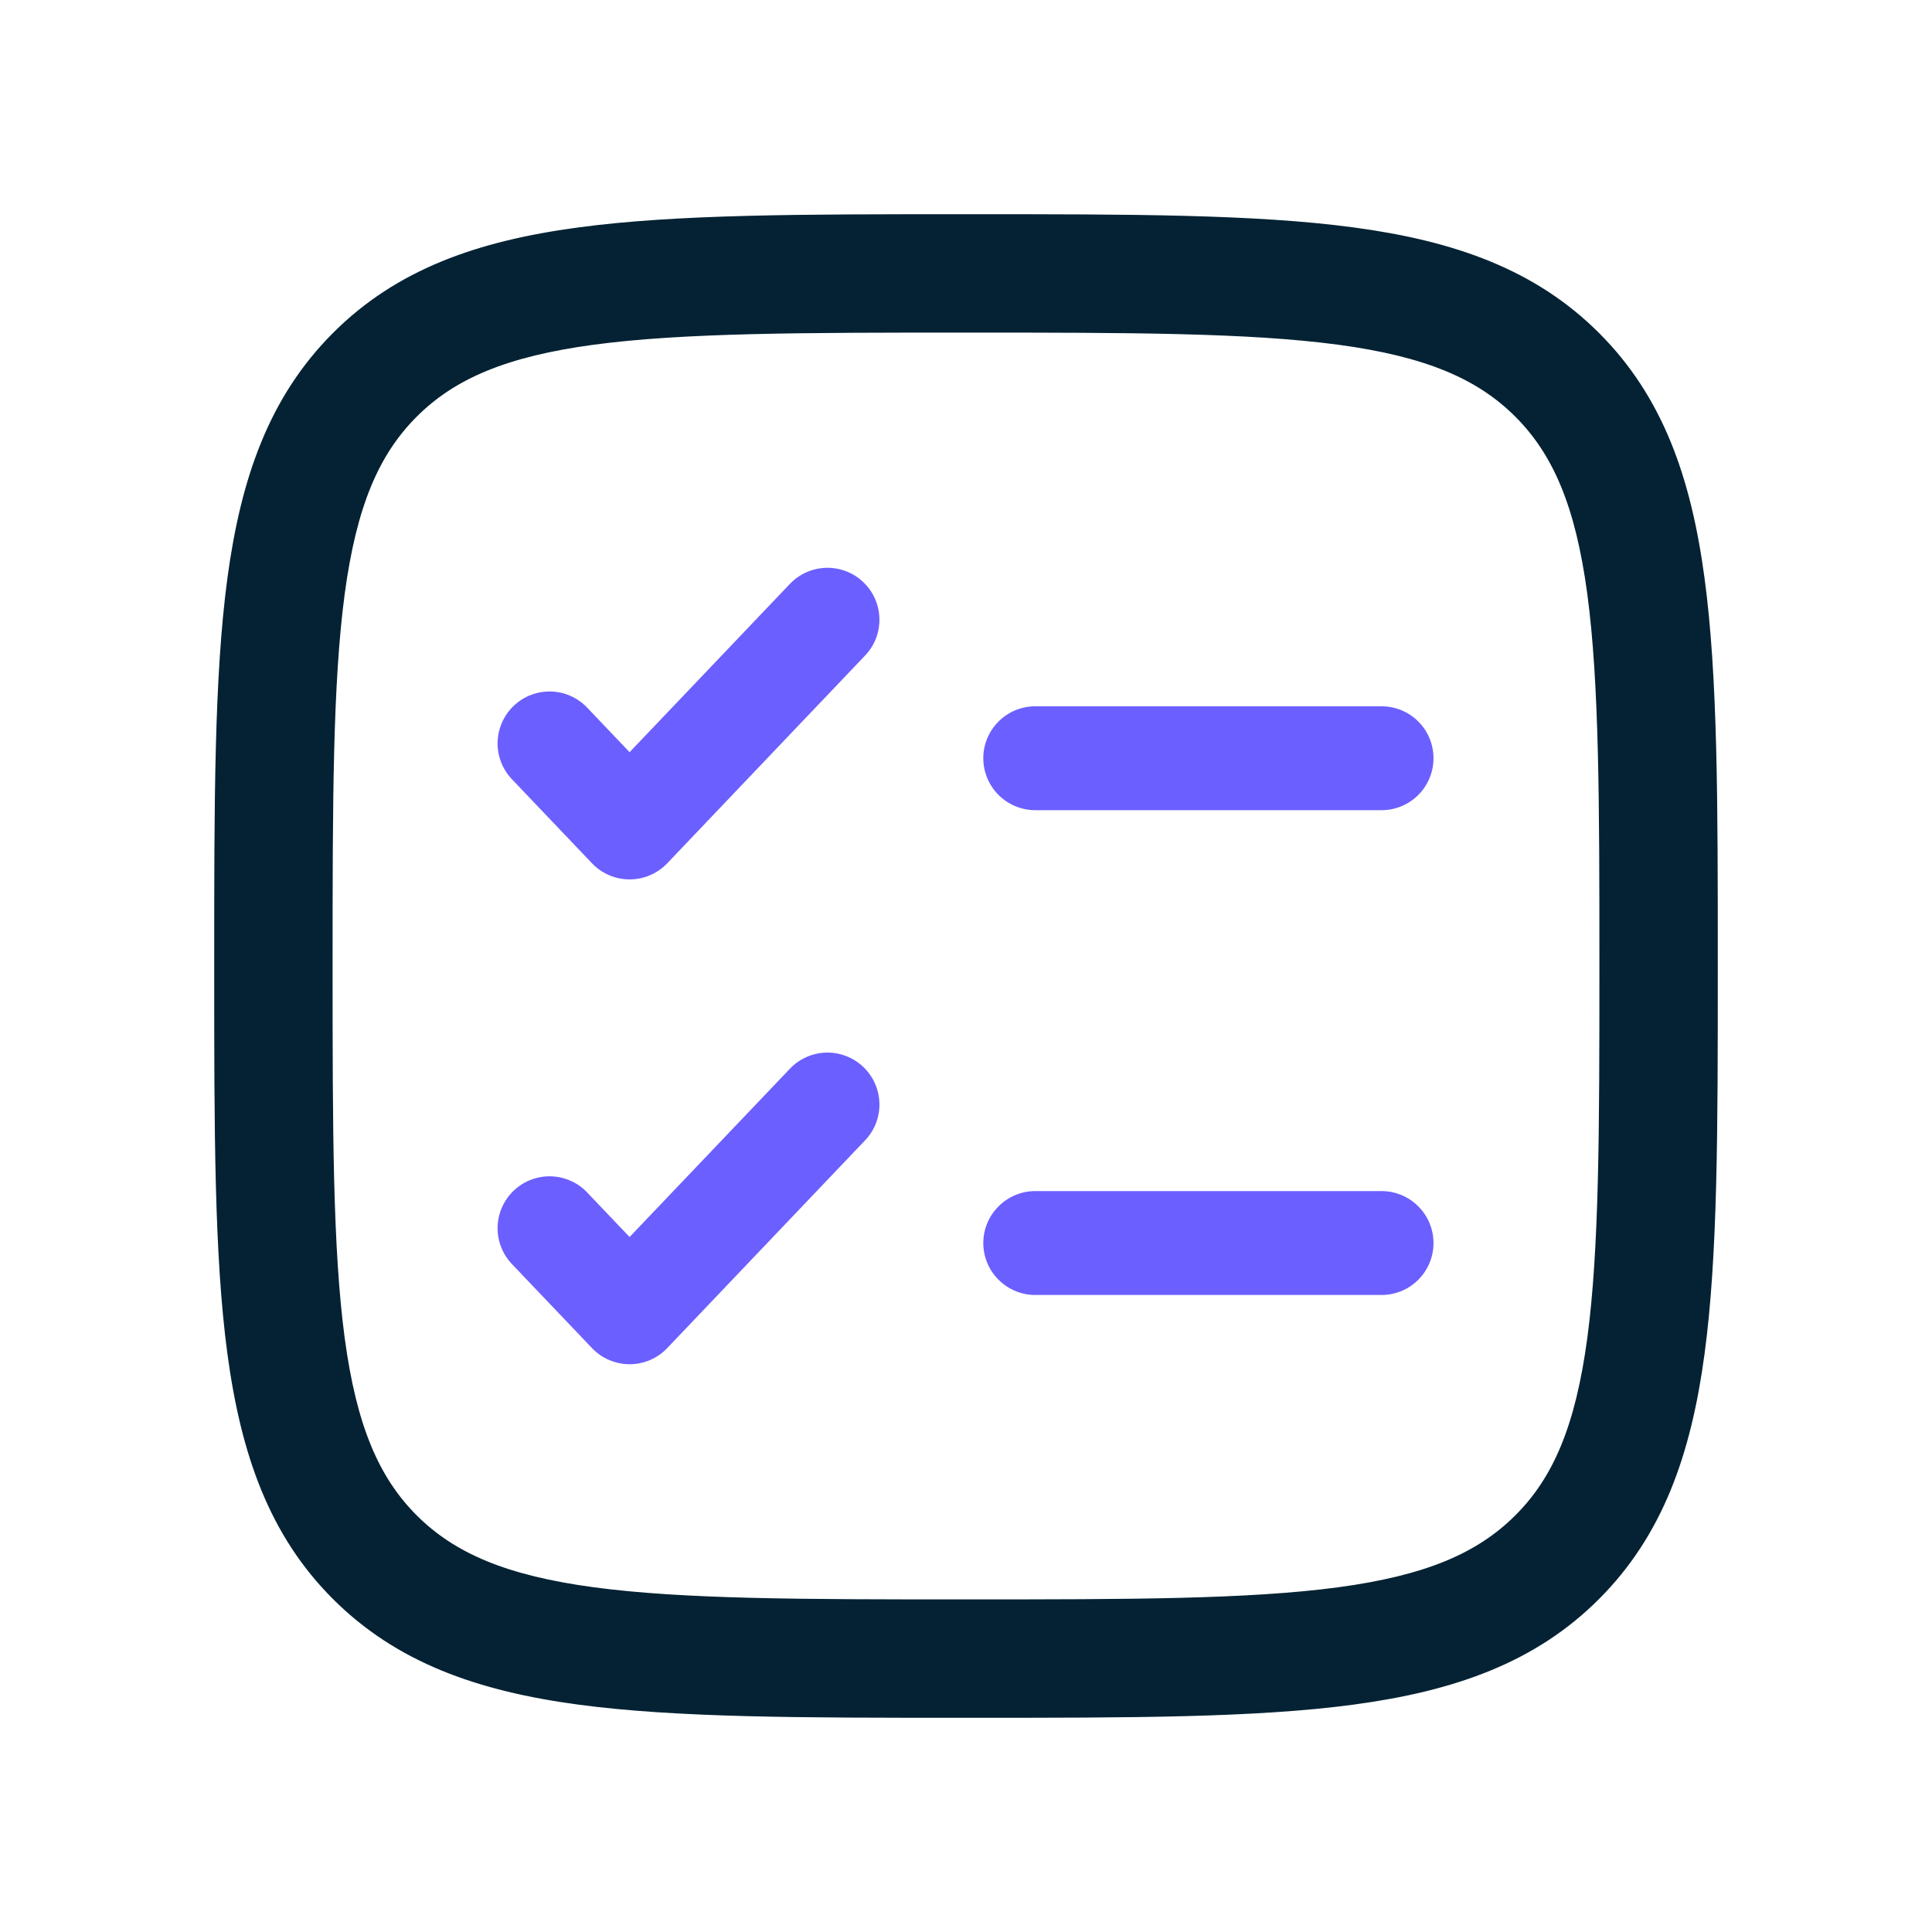
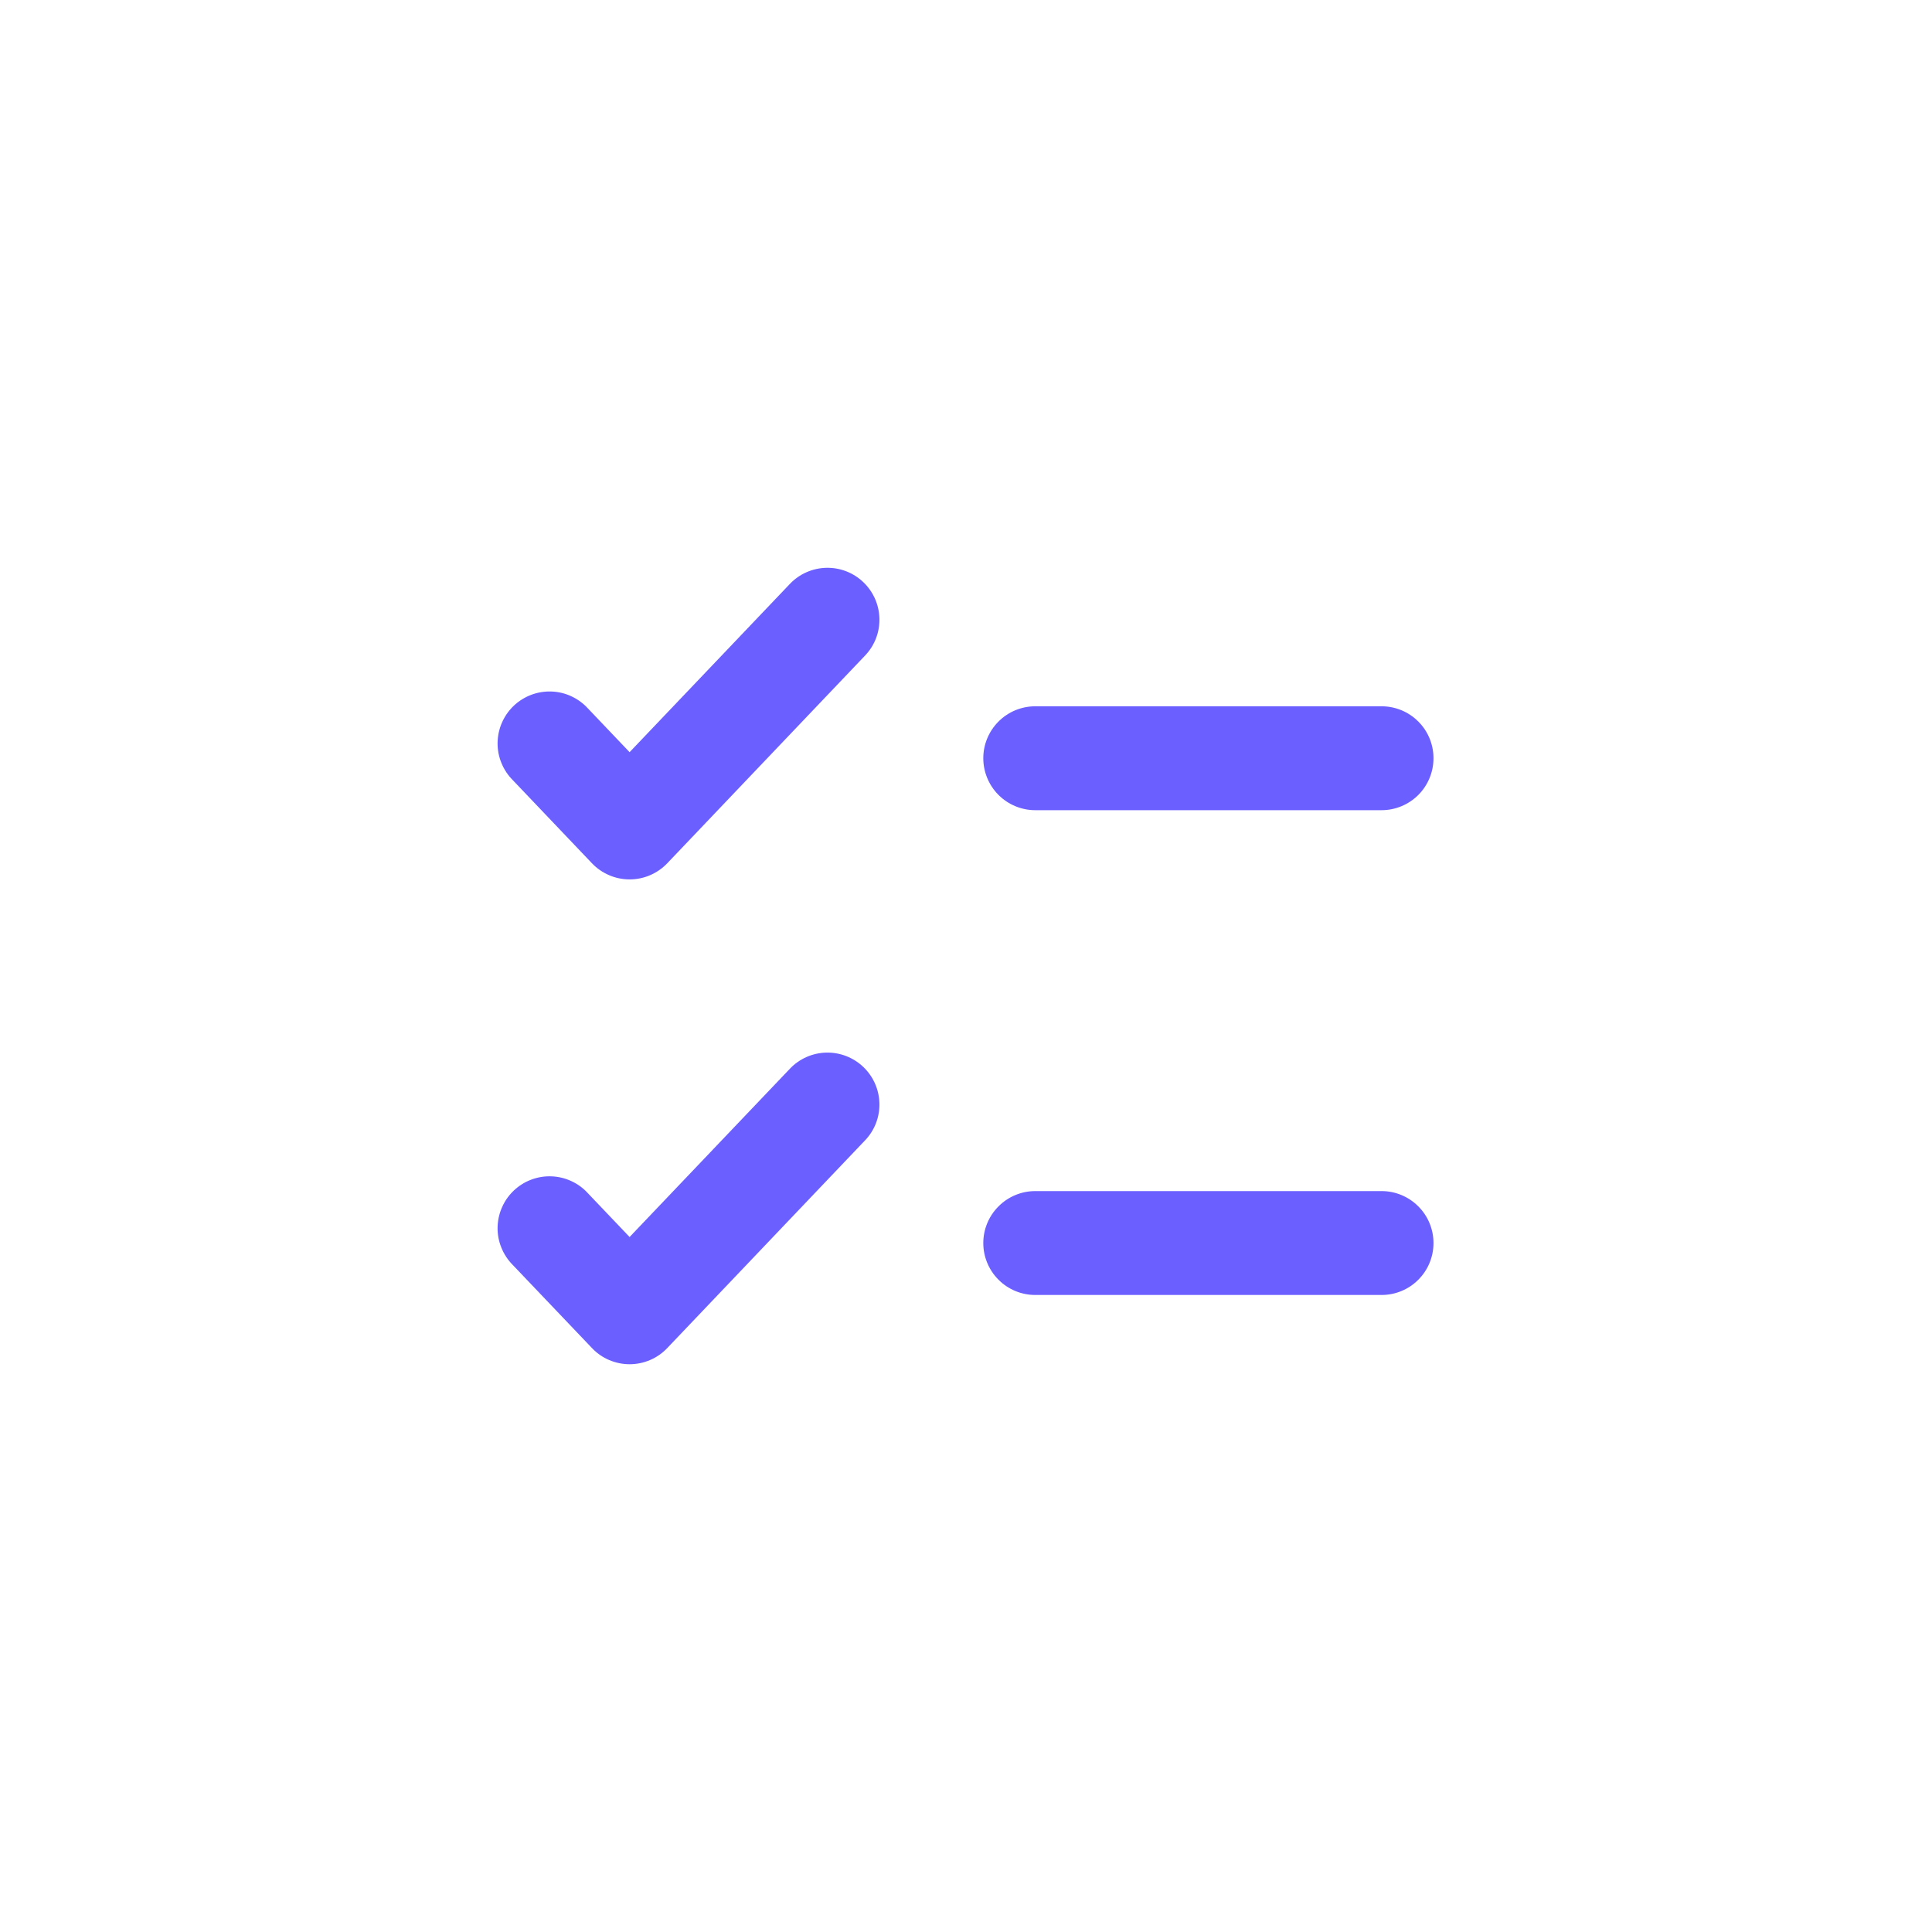
<svg xmlns="http://www.w3.org/2000/svg" width="40" height="40" viewBox="0 0 40 40" fill="none">
-   <path fill-rule="evenodd" clip-rule="evenodd" d="M19.918 4.585H20.082C23.393 4.585 25.987 4.585 28.012 4.858C30.082 5.136 31.717 5.718 33 7C34.284 8.282 34.864 9.918 35.142 11.99C35.415 14.013 35.415 16.607 35.415 19.918V20.082C35.415 23.393 35.415 25.987 35.142 28.012C34.864 30.082 34.282 31.717 33 33C31.718 34.284 30.082 34.864 28.01 35.143C25.987 35.415 23.393 35.415 20.082 35.415H19.918C16.607 35.415 14.013 35.415 11.989 35.143C9.918 34.864 8.283 34.282 7 33C5.716 31.718 5.136 30.082 4.857 28.01C4.585 25.987 4.585 23.393 4.585 20.082V19.918C4.585 16.607 4.585 14.013 4.857 11.989C5.136 9.918 5.718 8.283 7 7C8.282 5.716 9.918 5.136 11.99 4.858C14.013 4.585 16.607 4.585 19.918 4.585ZM12.275 6.988C10.443 7.235 9.337 7.705 8.521 8.521C7.704 9.339 7.235 10.443 6.988 12.277C6.739 14.141 6.736 16.59 6.736 20C6.736 23.41 6.739 25.859 6.988 27.723C7.235 29.557 7.705 30.663 8.521 31.48C9.339 32.296 10.443 32.765 12.277 33.012C14.141 33.261 16.59 33.264 20 33.264C23.41 33.264 25.859 33.261 27.723 33.012C29.557 32.765 30.663 32.295 31.48 31.479C32.298 30.663 32.765 29.557 33.012 27.723C33.261 25.859 33.264 23.41 33.264 20C33.264 16.59 33.261 14.141 33.012 12.277C32.765 10.443 32.295 9.337 31.479 8.52C30.661 7.704 29.557 7.235 27.723 6.988C25.859 6.739 23.41 6.736 20 6.736C16.59 6.736 14.139 6.739 12.275 6.988Z" fill="#042233" stroke="#042233" stroke-width="0.3" />
  <path fill-rule="evenodd" clip-rule="evenodd" d="M17.873 22.089C18.304 22.5 18.321 23.179 17.911 23.609L13.814 27.911C13.713 28.017 13.593 28.101 13.459 28.158C13.325 28.215 13.181 28.245 13.035 28.245C12.89 28.245 12.746 28.215 12.612 28.158C12.478 28.101 12.357 28.017 12.257 27.911L10.618 26.191C10.516 26.089 10.436 25.968 10.382 25.835C10.327 25.703 10.3 25.56 10.302 25.417C10.304 25.273 10.334 25.131 10.392 25C10.449 24.868 10.532 24.75 10.636 24.651C10.74 24.552 10.863 24.474 10.997 24.424C11.131 24.373 11.274 24.349 11.418 24.355C11.561 24.36 11.702 24.394 11.832 24.455C11.962 24.515 12.079 24.601 12.175 24.708L13.035 25.611L16.354 22.127C16.55 21.92 16.821 21.8 17.106 21.793C17.391 21.786 17.667 21.893 17.873 22.089ZM17.873 12.052C18.304 12.462 18.321 13.142 17.911 13.572L13.814 17.874C13.713 17.979 13.593 18.063 13.459 18.12C13.325 18.178 13.181 18.207 13.035 18.207C12.89 18.207 12.746 18.178 12.612 18.12C12.478 18.063 12.357 17.979 12.257 17.874L10.618 16.153C10.516 16.051 10.436 15.931 10.382 15.798C10.327 15.665 10.3 15.523 10.302 15.379C10.304 15.236 10.334 15.094 10.392 14.962C10.449 14.831 10.532 14.712 10.636 14.613C10.74 14.514 10.863 14.437 10.997 14.386C11.131 14.335 11.274 14.312 11.418 14.317C11.561 14.322 11.702 14.356 11.832 14.417C11.962 14.478 12.079 14.564 12.175 14.67L13.035 15.573L16.354 12.089C16.55 11.883 16.821 11.763 17.106 11.756C17.391 11.749 17.667 11.855 17.873 12.052ZM20.358 15.698C20.358 15.413 20.472 15.139 20.674 14.938C20.875 14.736 21.149 14.623 21.434 14.623H28.604C28.889 14.623 29.163 14.736 29.364 14.938C29.566 15.139 29.679 15.413 29.679 15.698C29.679 15.983 29.566 16.257 29.364 16.459C29.163 16.66 28.889 16.774 28.604 16.774H21.434C21.149 16.774 20.875 16.66 20.674 16.459C20.472 16.257 20.358 15.983 20.358 15.698ZM20.358 25.736C20.358 25.451 20.472 25.177 20.674 24.976C20.875 24.774 21.149 24.66 21.434 24.66H28.604C28.889 24.66 29.163 24.774 29.364 24.976C29.566 25.177 29.679 25.451 29.679 25.736C29.679 26.021 29.566 26.295 29.364 26.496C29.163 26.698 28.889 26.811 28.604 26.811H21.434C21.149 26.811 20.875 26.698 20.674 26.496C20.472 26.295 20.358 26.021 20.358 25.736Z" fill="#6C5FFF" />
</svg>